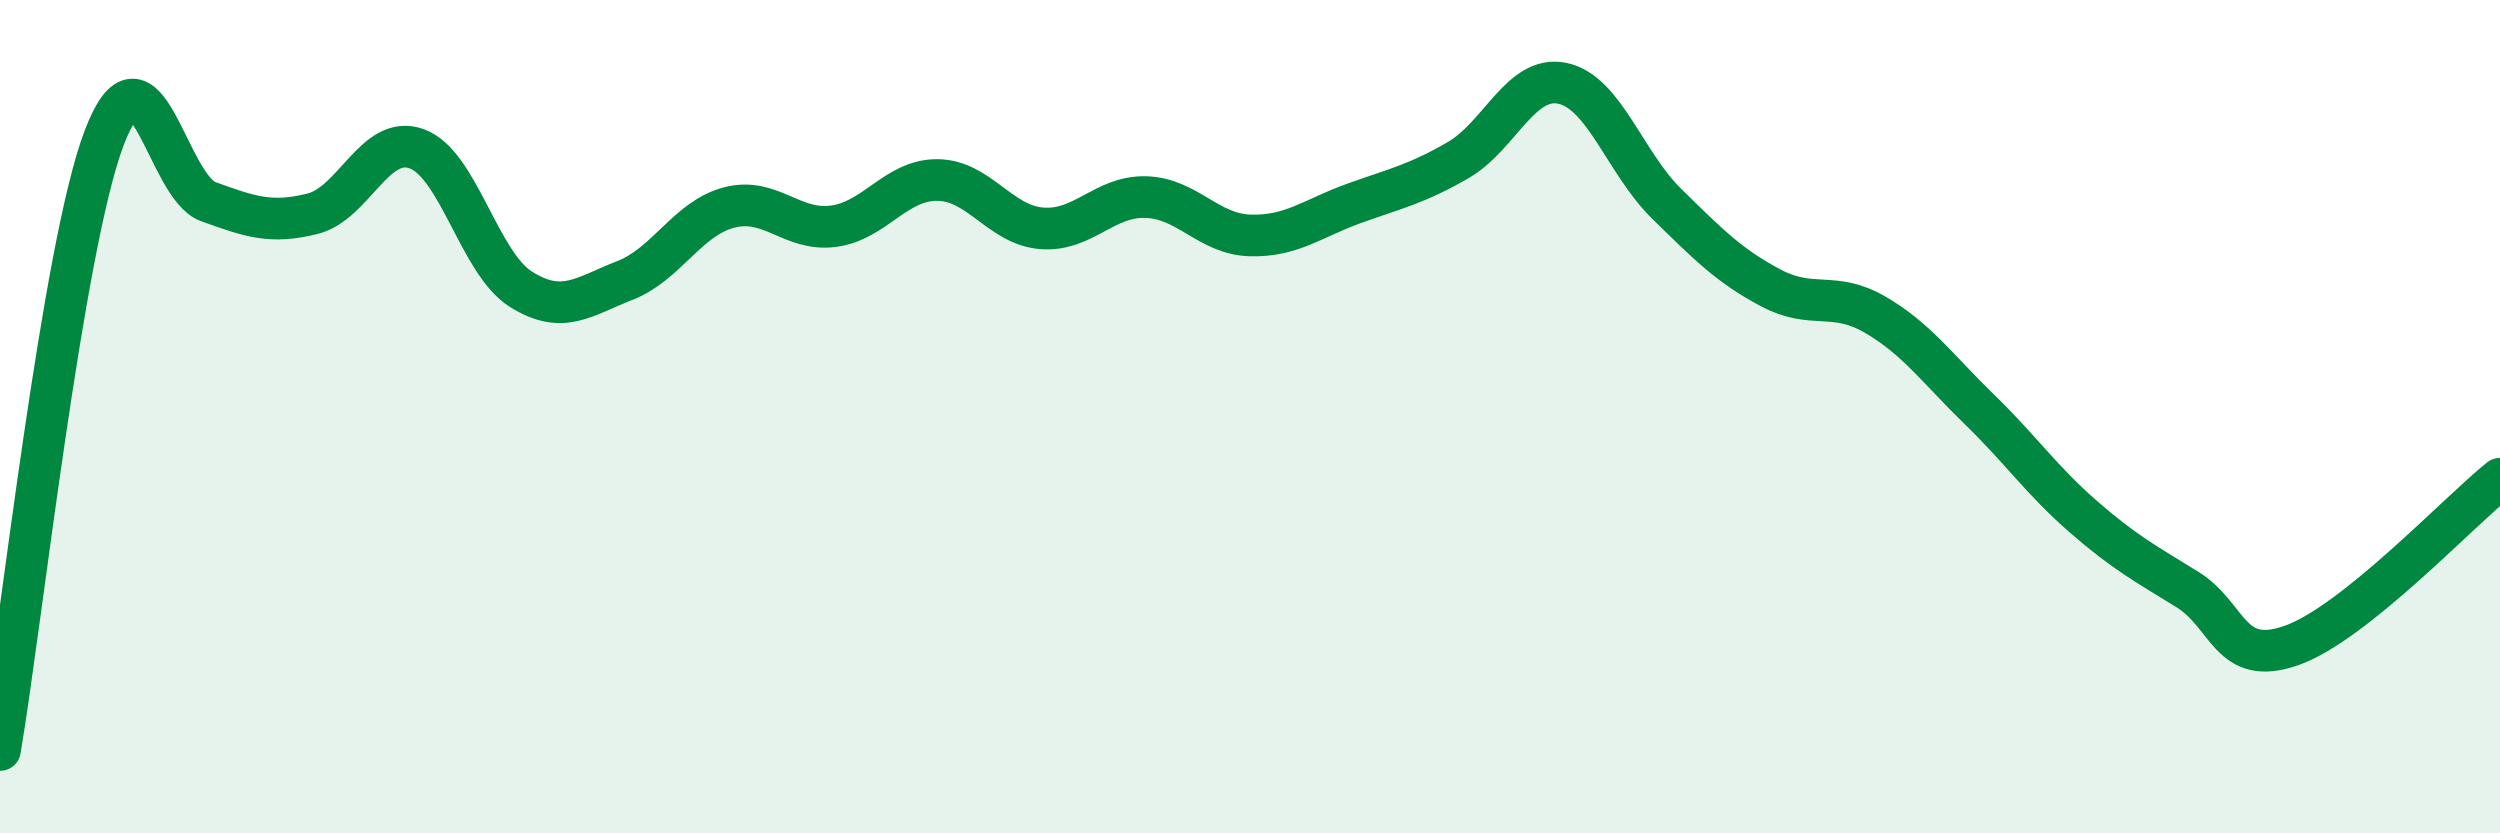
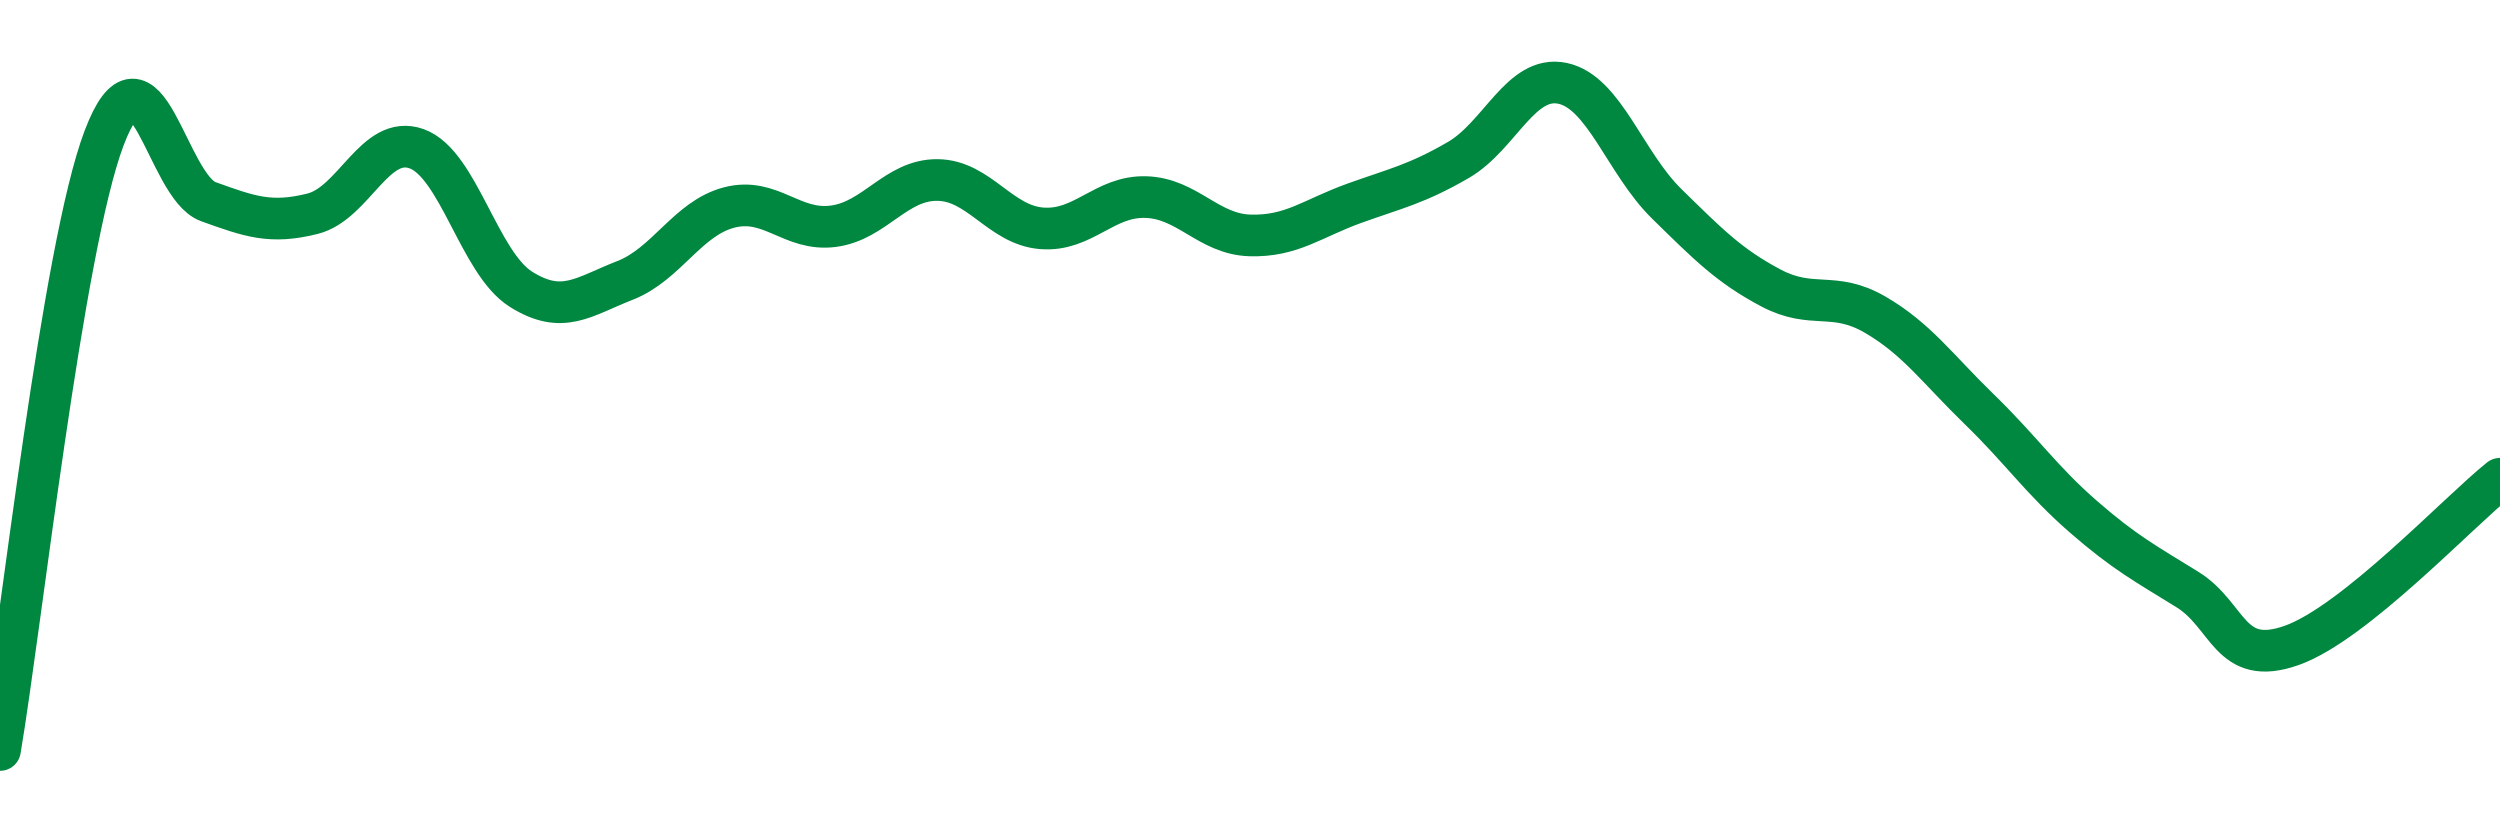
<svg xmlns="http://www.w3.org/2000/svg" width="60" height="20" viewBox="0 0 60 20">
-   <path d="M 0,18 C 0.5,15.06 1.5,5.94 2.5,3.31 C 3.5,0.68 4,4.48 5,4.84 C 6,5.2 6.5,5.38 7.5,5.13 C 8.5,4.88 9,3.21 10,3.57 C 11,3.93 11.5,6.31 12.5,6.94 C 13.5,7.57 14,7.12 15,6.73 C 16,6.34 16.5,5.24 17.5,4.98 C 18.5,4.72 19,5.56 20,5.43 C 21,5.3 21.5,4.31 22.5,4.32 C 23.5,4.33 24,5.4 25,5.48 C 26,5.56 26.5,4.7 27.5,4.73 C 28.5,4.76 29,5.62 30,5.65 C 31,5.68 31.5,5.24 32.5,4.88 C 33.5,4.52 34,4.42 35,3.84 C 36,3.26 36.5,1.79 37.5,2 C 38.5,2.21 39,3.91 40,4.89 C 41,5.87 41.5,6.38 42.5,6.91 C 43.5,7.44 44,6.97 45,7.55 C 46,8.13 46.5,8.85 47.5,9.82 C 48.5,10.79 49,11.53 50,12.4 C 51,13.27 51.5,13.53 52.5,14.15 C 53.5,14.77 53.5,16.02 55,15.49 C 56.5,14.96 59,12.29 60,11.49L60 20L0 20Z" fill="#008740" opacity="0.1" stroke-linecap="round" stroke-linejoin="round" />
  <path d="M 0,18 C 0.5,15.06 1.5,5.94 2.5,3.31 C 3.5,0.68 4,4.48 5,4.84 C 6,5.2 6.5,5.38 7.5,5.13 C 8.5,4.88 9,3.21 10,3.57 C 11,3.93 11.5,6.31 12.5,6.94 C 13.5,7.57 14,7.12 15,6.73 C 16,6.34 16.5,5.24 17.5,4.98 C 18.5,4.72 19,5.56 20,5.43 C 21,5.3 21.5,4.31 22.5,4.32 C 23.5,4.33 24,5.4 25,5.48 C 26,5.56 26.5,4.7 27.5,4.73 C 28.5,4.76 29,5.62 30,5.65 C 31,5.68 31.5,5.24 32.5,4.88 C 33.5,4.52 34,4.42 35,3.84 C 36,3.26 36.5,1.79 37.5,2 C 38.5,2.21 39,3.91 40,4.89 C 41,5.87 41.5,6.38 42.5,6.91 C 43.5,7.44 44,6.97 45,7.55 C 46,8.13 46.5,8.85 47.5,9.82 C 48.5,10.79 49,11.53 50,12.4 C 51,13.27 51.5,13.53 52.5,14.15 C 53.5,14.77 53.5,16.02 55,15.49 C 56.5,14.96 59,12.29 60,11.49" stroke="#008740" stroke-width="1" fill="none" stroke-linecap="round" stroke-linejoin="round" />
</svg>